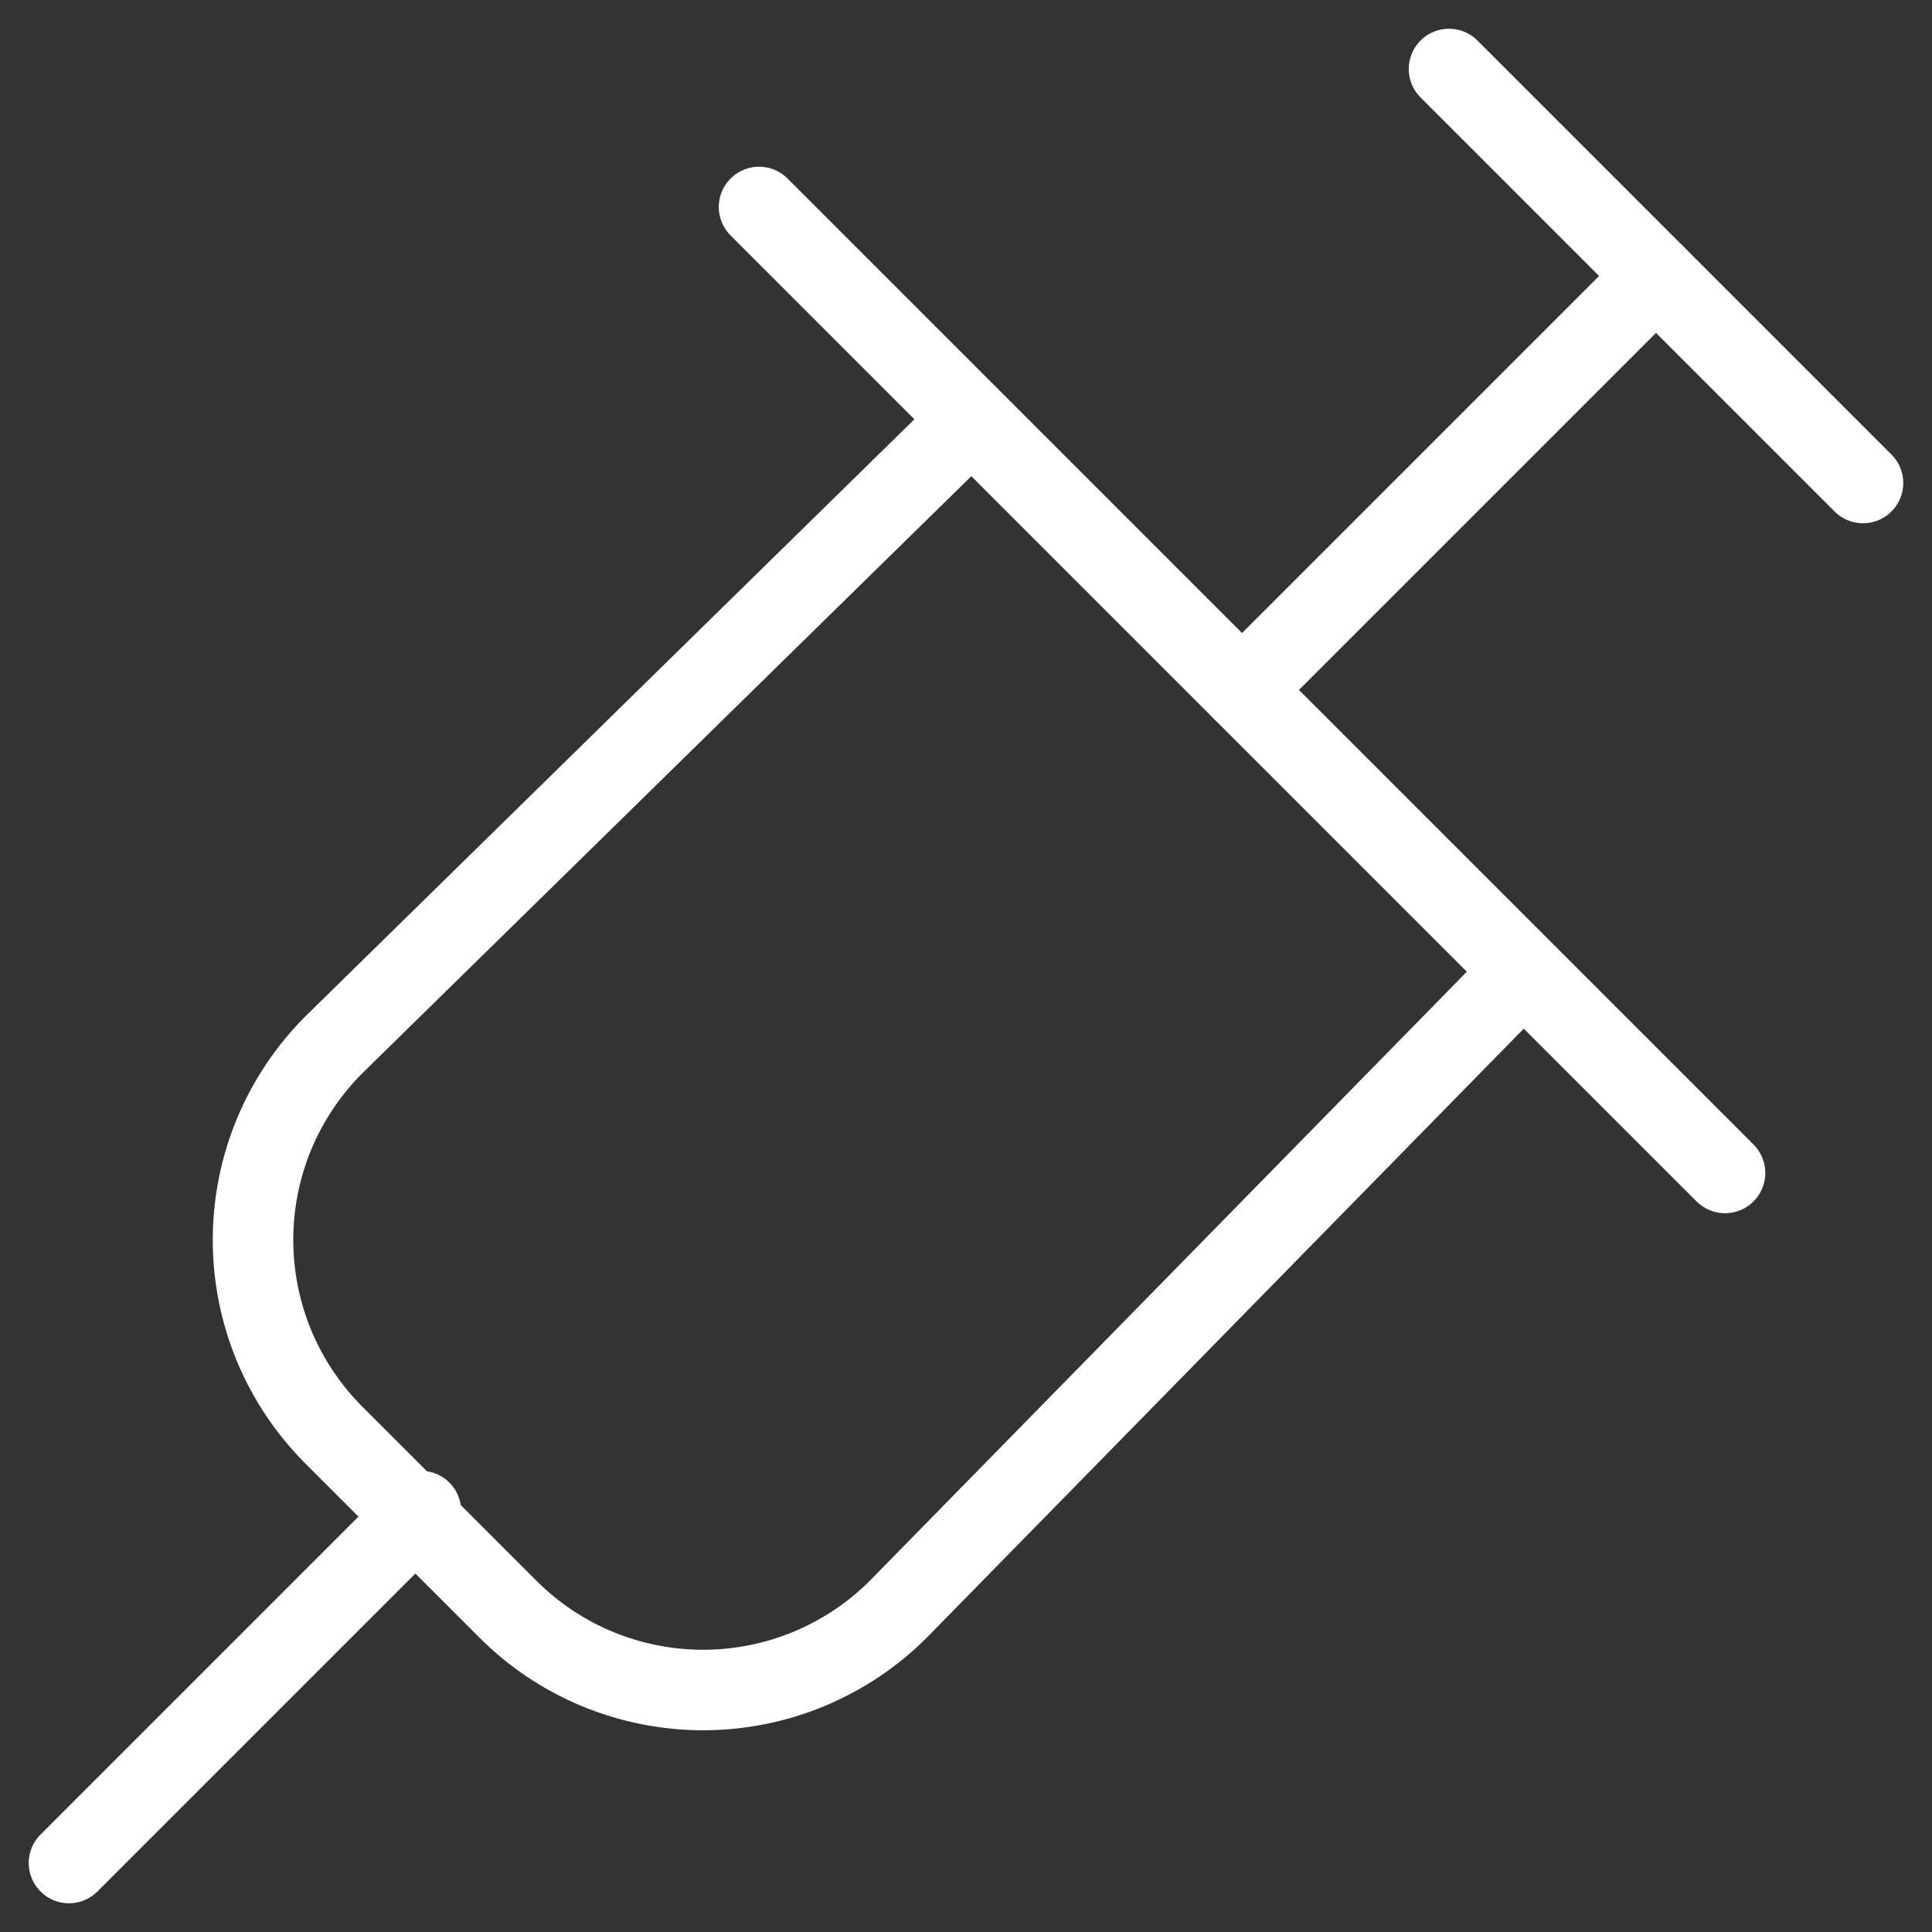
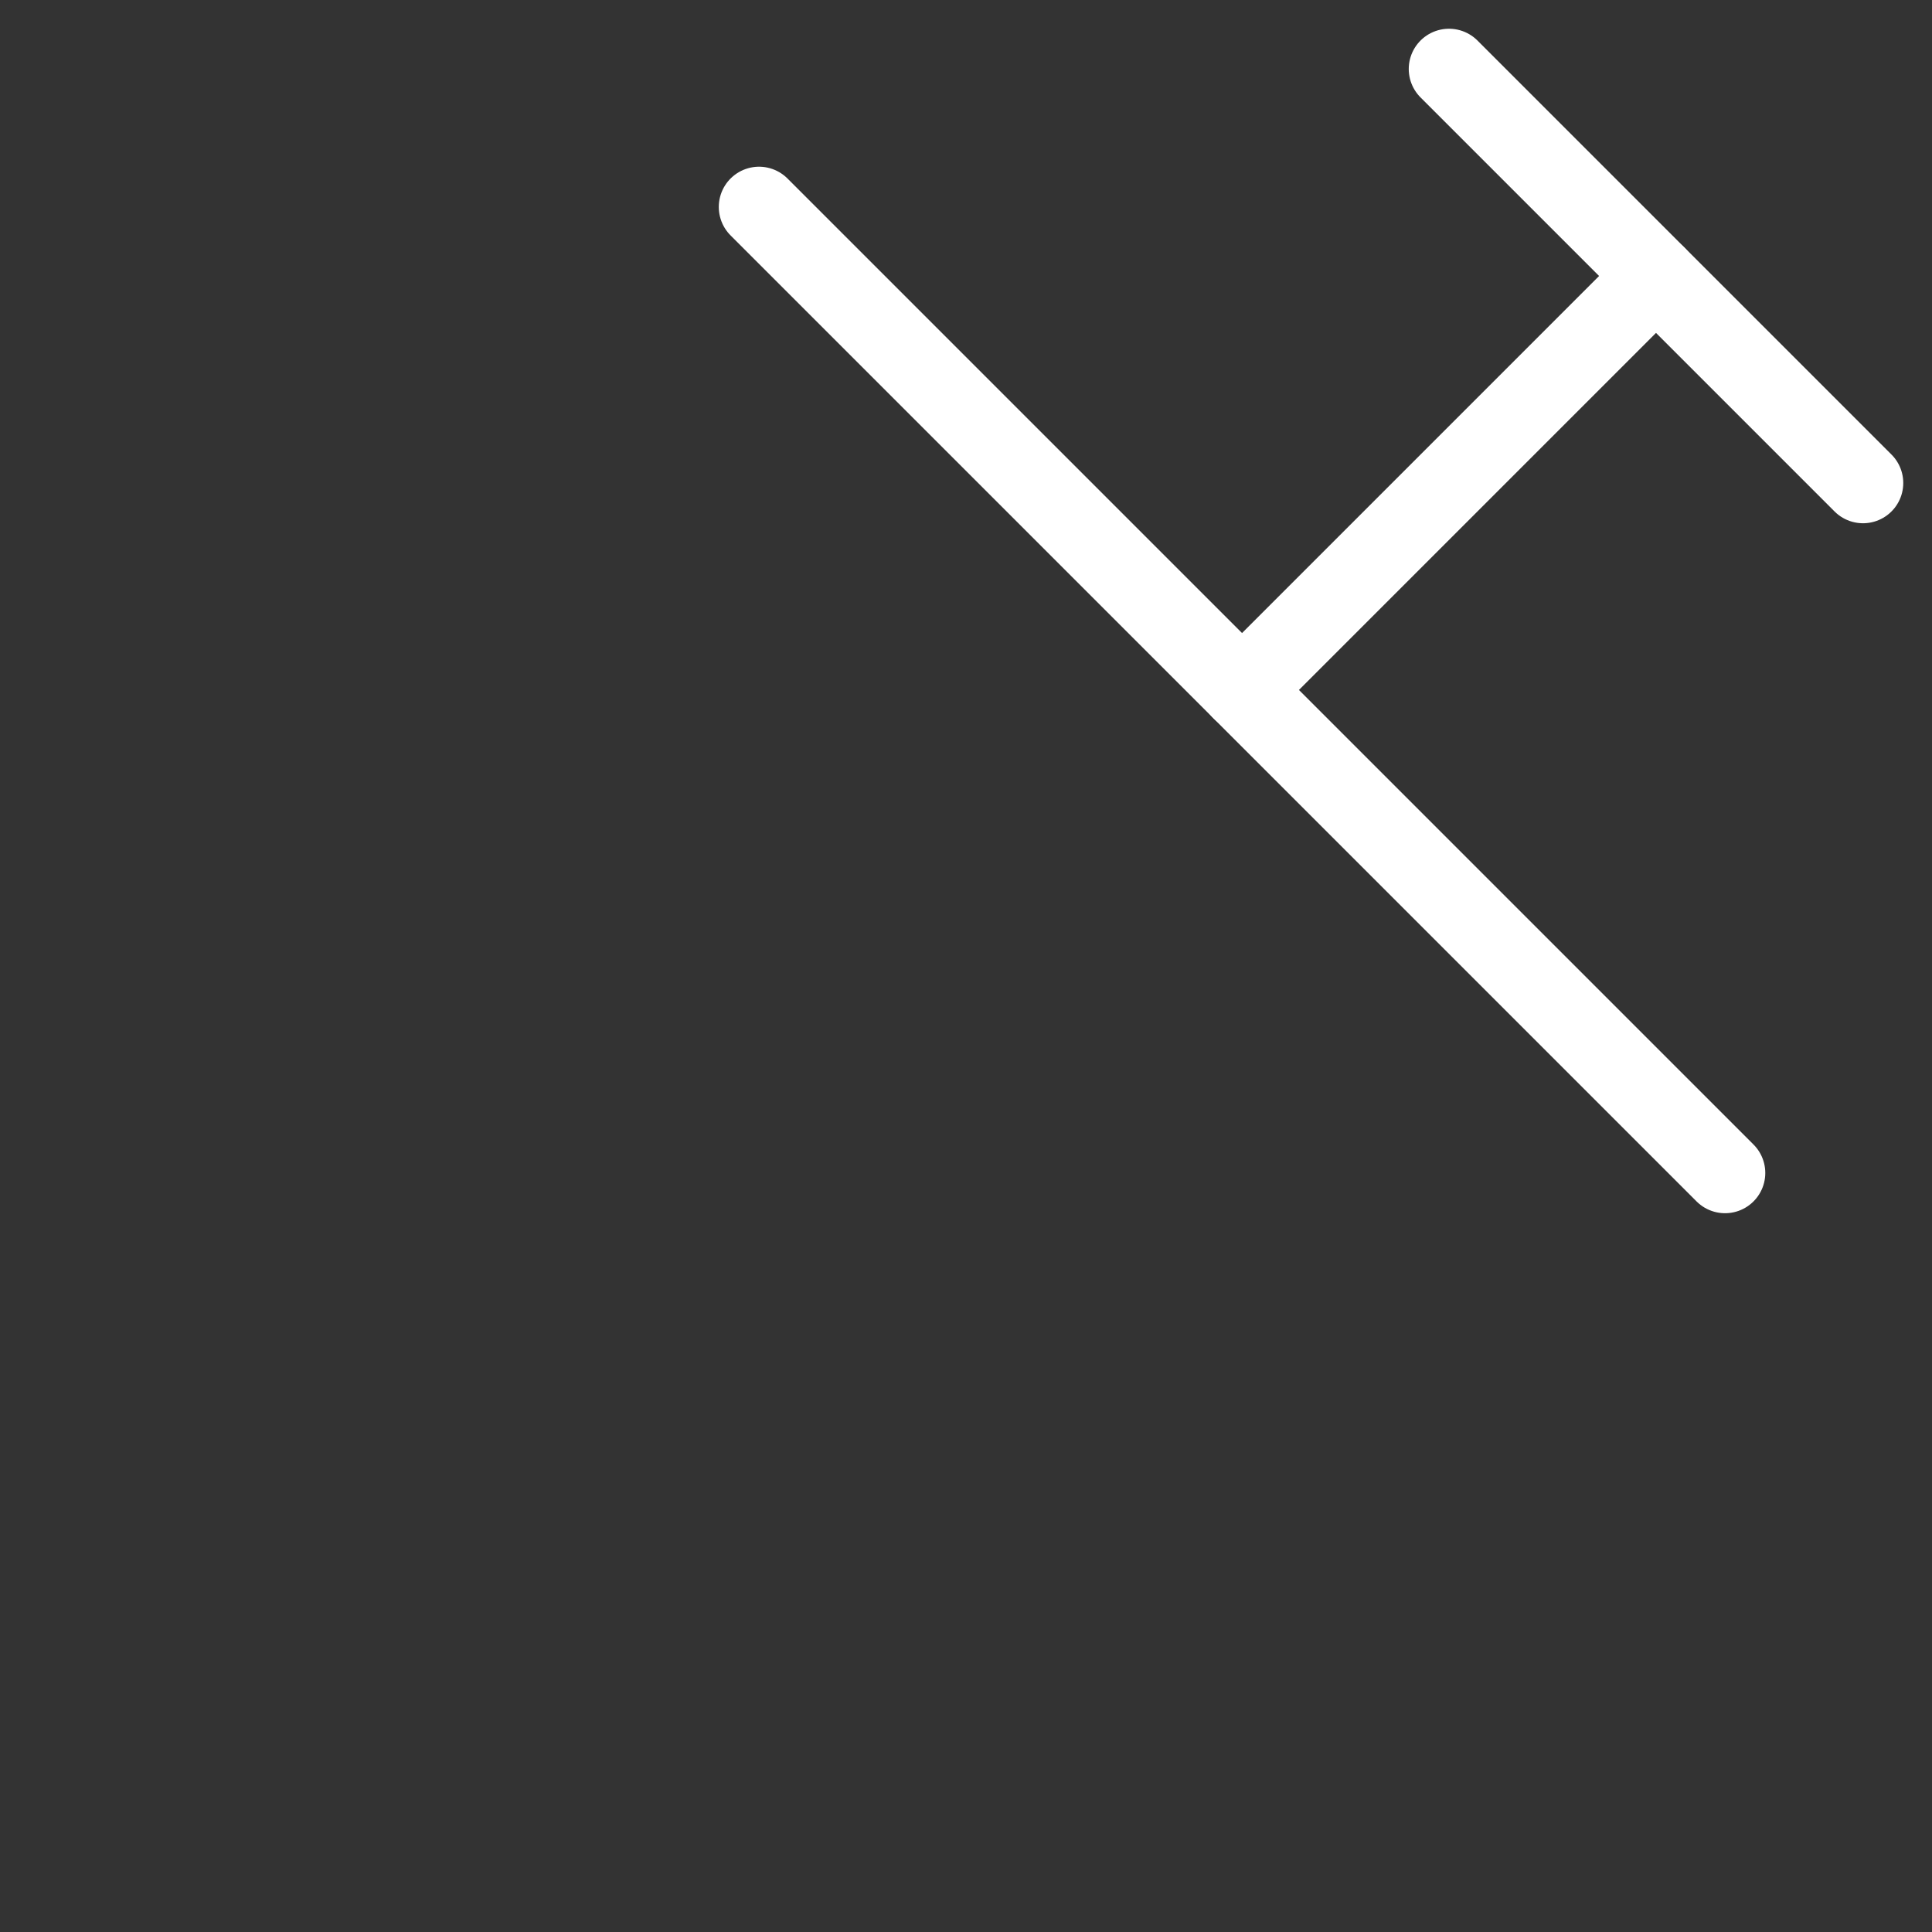
<svg xmlns="http://www.w3.org/2000/svg" width="24" height="24" viewBox="0 0 24 24" fill="none">
  <rect x="0" y="0" width="24" height="24" fill="#333333" stroke="none" />
  <g clip-path="url(#clip0_1_203)">
-     <path d="M12 5.28L4.149 12.977C3.83 13.296 3.577 13.674 3.404 14.09C3.232 14.506 3.143 14.952 3.143 15.403C3.143 15.854 3.232 16.3 3.404 16.716C3.577 17.132 3.83 17.51 4.149 17.829L6.309 19.989C6.627 20.308 7.005 20.56 7.421 20.733C7.838 20.905 8.284 20.994 8.734 20.994C9.185 20.994 9.631 20.905 10.047 20.733C10.463 20.56 10.842 20.308 11.16 19.989L18.857 12.137" stroke="white" stroke-linecap="round" stroke-linejoin="round" />
    <path d="M18 0.857L23.143 6" stroke="white" stroke-linecap="round" stroke-linejoin="round" />
    <path d="M15.429 8.571L20.571 3.429" stroke="white" stroke-linecap="round" stroke-linejoin="round" />
-     <path d="M5.229 18.771L0.857 23.143" stroke="white" stroke-linecap="round" stroke-linejoin="round" />
    <path d="M9.429 2.571L21.429 14.571" stroke="white" stroke-linecap="round" stroke-linejoin="round" />
  </g>
  <defs>
    <clipPath id="clip0_1_203">
      <rect width="24" height="24" fill="white" />
    </clipPath>
  </defs>
</svg>